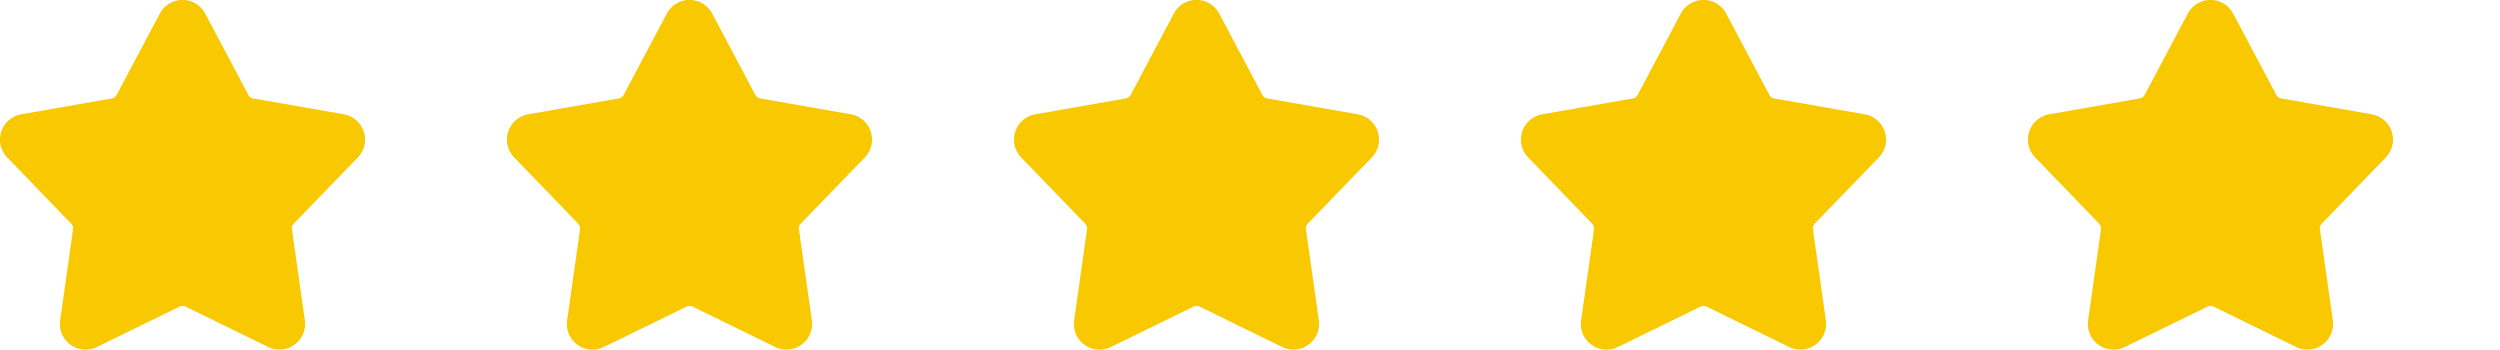
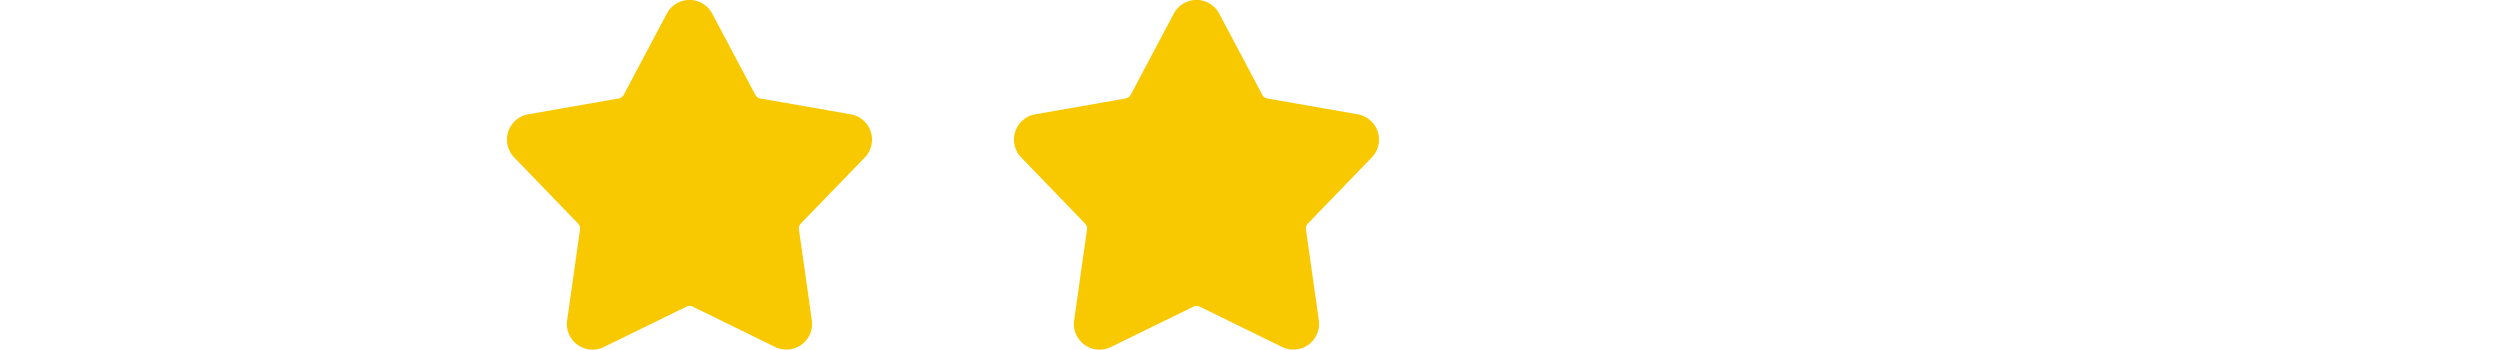
<svg xmlns="http://www.w3.org/2000/svg" width="143" height="20.001" viewBox="0 0 143 20.001">
  <defs>
    <clipPath id="clip-path">
      <rect width="143" height="20.001" fill="none" />
    </clipPath>
  </defs>
  <g id="Repeat_Grid_1" data-name="Repeat Grid 1" clip-path="url(#clip-path)">
    <g transform="translate(-179 -1466.999)">
-       <path id="icons8-star-filled" d="M10.7,2.781a1.469,1.469,0,0,1,2.6,0l2.463,4.645a.4.4,0,0,0,.118.136.389.389,0,0,0,.166.07l5.178.907a1.469,1.469,0,0,1,.8,2.469l-3.656,3.778a.413.413,0,0,0-.093.154.406.406,0,0,0-.016.18l.737,5.2a1.469,1.469,0,0,1-2.1,1.526l-4.722-2.31A.391.391,0,0,0,12,19.5a.412.412,0,0,0-.176.04L7.1,21.85A1.469,1.469,0,0,1,5,20.324l.737-5.2a.393.393,0,0,0-.016-.18.387.387,0,0,0-.093-.154L1.974,11.007a1.469,1.469,0,0,1,.8-2.469l5.178-.907a.415.415,0,0,0,.166-.07.4.4,0,0,0,.118-.136Z" transform="translate(177.44 1464.999)" fill="#f8c900" fill-rule="evenodd" />
-     </g>
+       </g>
    <g transform="translate(-150 -1466.999)">
      <path id="icons8-star-filled-2" data-name="icons8-star-filled" d="M10.7,2.781a1.469,1.469,0,0,1,2.6,0l2.463,4.645a.4.4,0,0,0,.118.136.389.389,0,0,0,.166.07l5.178.907a1.469,1.469,0,0,1,.8,2.469l-3.656,3.778a.413.413,0,0,0-.093.154.406.406,0,0,0-.016.18l.737,5.2a1.469,1.469,0,0,1-2.1,1.526l-4.722-2.31A.391.391,0,0,0,12,19.5a.412.412,0,0,0-.176.04L7.1,21.85A1.469,1.469,0,0,1,5,20.324l.737-5.2a.393.393,0,0,0-.016-.18.387.387,0,0,0-.093-.154L1.974,11.007a1.469,1.469,0,0,1,.8-2.469l5.178-.907a.415.415,0,0,0,.166-.07.4.4,0,0,0,.118-.136Z" transform="translate(177.44 1464.999)" fill="#f8c900" fill-rule="evenodd" />
    </g>
    <g transform="translate(-121 -1466.999)">
      <path id="icons8-star-filled-3" data-name="icons8-star-filled" d="M10.7,2.781a1.469,1.469,0,0,1,2.6,0l2.463,4.645a.4.4,0,0,0,.118.136.389.389,0,0,0,.166.07l5.178.907a1.469,1.469,0,0,1,.8,2.469l-3.656,3.778a.413.413,0,0,0-.093.154.406.406,0,0,0-.016.18l.737,5.2a1.469,1.469,0,0,1-2.1,1.526l-4.722-2.31A.391.391,0,0,0,12,19.5a.412.412,0,0,0-.176.04L7.1,21.85A1.469,1.469,0,0,1,5,20.324l.737-5.2a.393.393,0,0,0-.016-.18.387.387,0,0,0-.093-.154L1.974,11.007a1.469,1.469,0,0,1,.8-2.469l5.178-.907a.415.415,0,0,0,.166-.07.4.4,0,0,0,.118-.136Z" transform="translate(177.44 1464.999)" fill="#f8c900" fill-rule="evenodd" />
    </g>
    <g transform="translate(-92 -1466.999)">
-       <path id="icons8-star-filled-4" data-name="icons8-star-filled" d="M10.7,2.781a1.469,1.469,0,0,1,2.6,0l2.463,4.645a.4.4,0,0,0,.118.136.389.389,0,0,0,.166.07l5.178.907a1.469,1.469,0,0,1,.8,2.469l-3.656,3.778a.413.413,0,0,0-.093.154.406.406,0,0,0-.016.18l.737,5.2a1.469,1.469,0,0,1-2.1,1.526l-4.722-2.31A.391.391,0,0,0,12,19.5a.412.412,0,0,0-.176.04L7.1,21.85A1.469,1.469,0,0,1,5,20.324l.737-5.2a.393.393,0,0,0-.016-.18.387.387,0,0,0-.093-.154L1.974,11.007a1.469,1.469,0,0,1,.8-2.469l5.178-.907a.415.415,0,0,0,.166-.07.4.4,0,0,0,.118-.136Z" transform="translate(177.44 1464.999)" fill="#f8c900" fill-rule="evenodd" />
-     </g>
+       </g>
    <g transform="translate(-63 -1466.999)">
-       <path id="icons8-star-filled-5" data-name="icons8-star-filled" d="M10.7,2.781a1.469,1.469,0,0,1,2.6,0l2.463,4.645a.4.4,0,0,0,.118.136.389.389,0,0,0,.166.07l5.178.907a1.469,1.469,0,0,1,.8,2.469l-3.656,3.778a.413.413,0,0,0-.093.154.406.406,0,0,0-.016.18l.737,5.2a1.469,1.469,0,0,1-2.1,1.526l-4.722-2.31A.391.391,0,0,0,12,19.5a.412.412,0,0,0-.176.04L7.1,21.85A1.469,1.469,0,0,1,5,20.324l.737-5.2a.393.393,0,0,0-.016-.18.387.387,0,0,0-.093-.154L1.974,11.007a1.469,1.469,0,0,1,.8-2.469l5.178-.907a.415.415,0,0,0,.166-.07.4.4,0,0,0,.118-.136Z" transform="translate(177.44 1464.999)" fill="#f8c900" fill-rule="evenodd" />
-     </g>
+       </g>
  </g>
</svg>